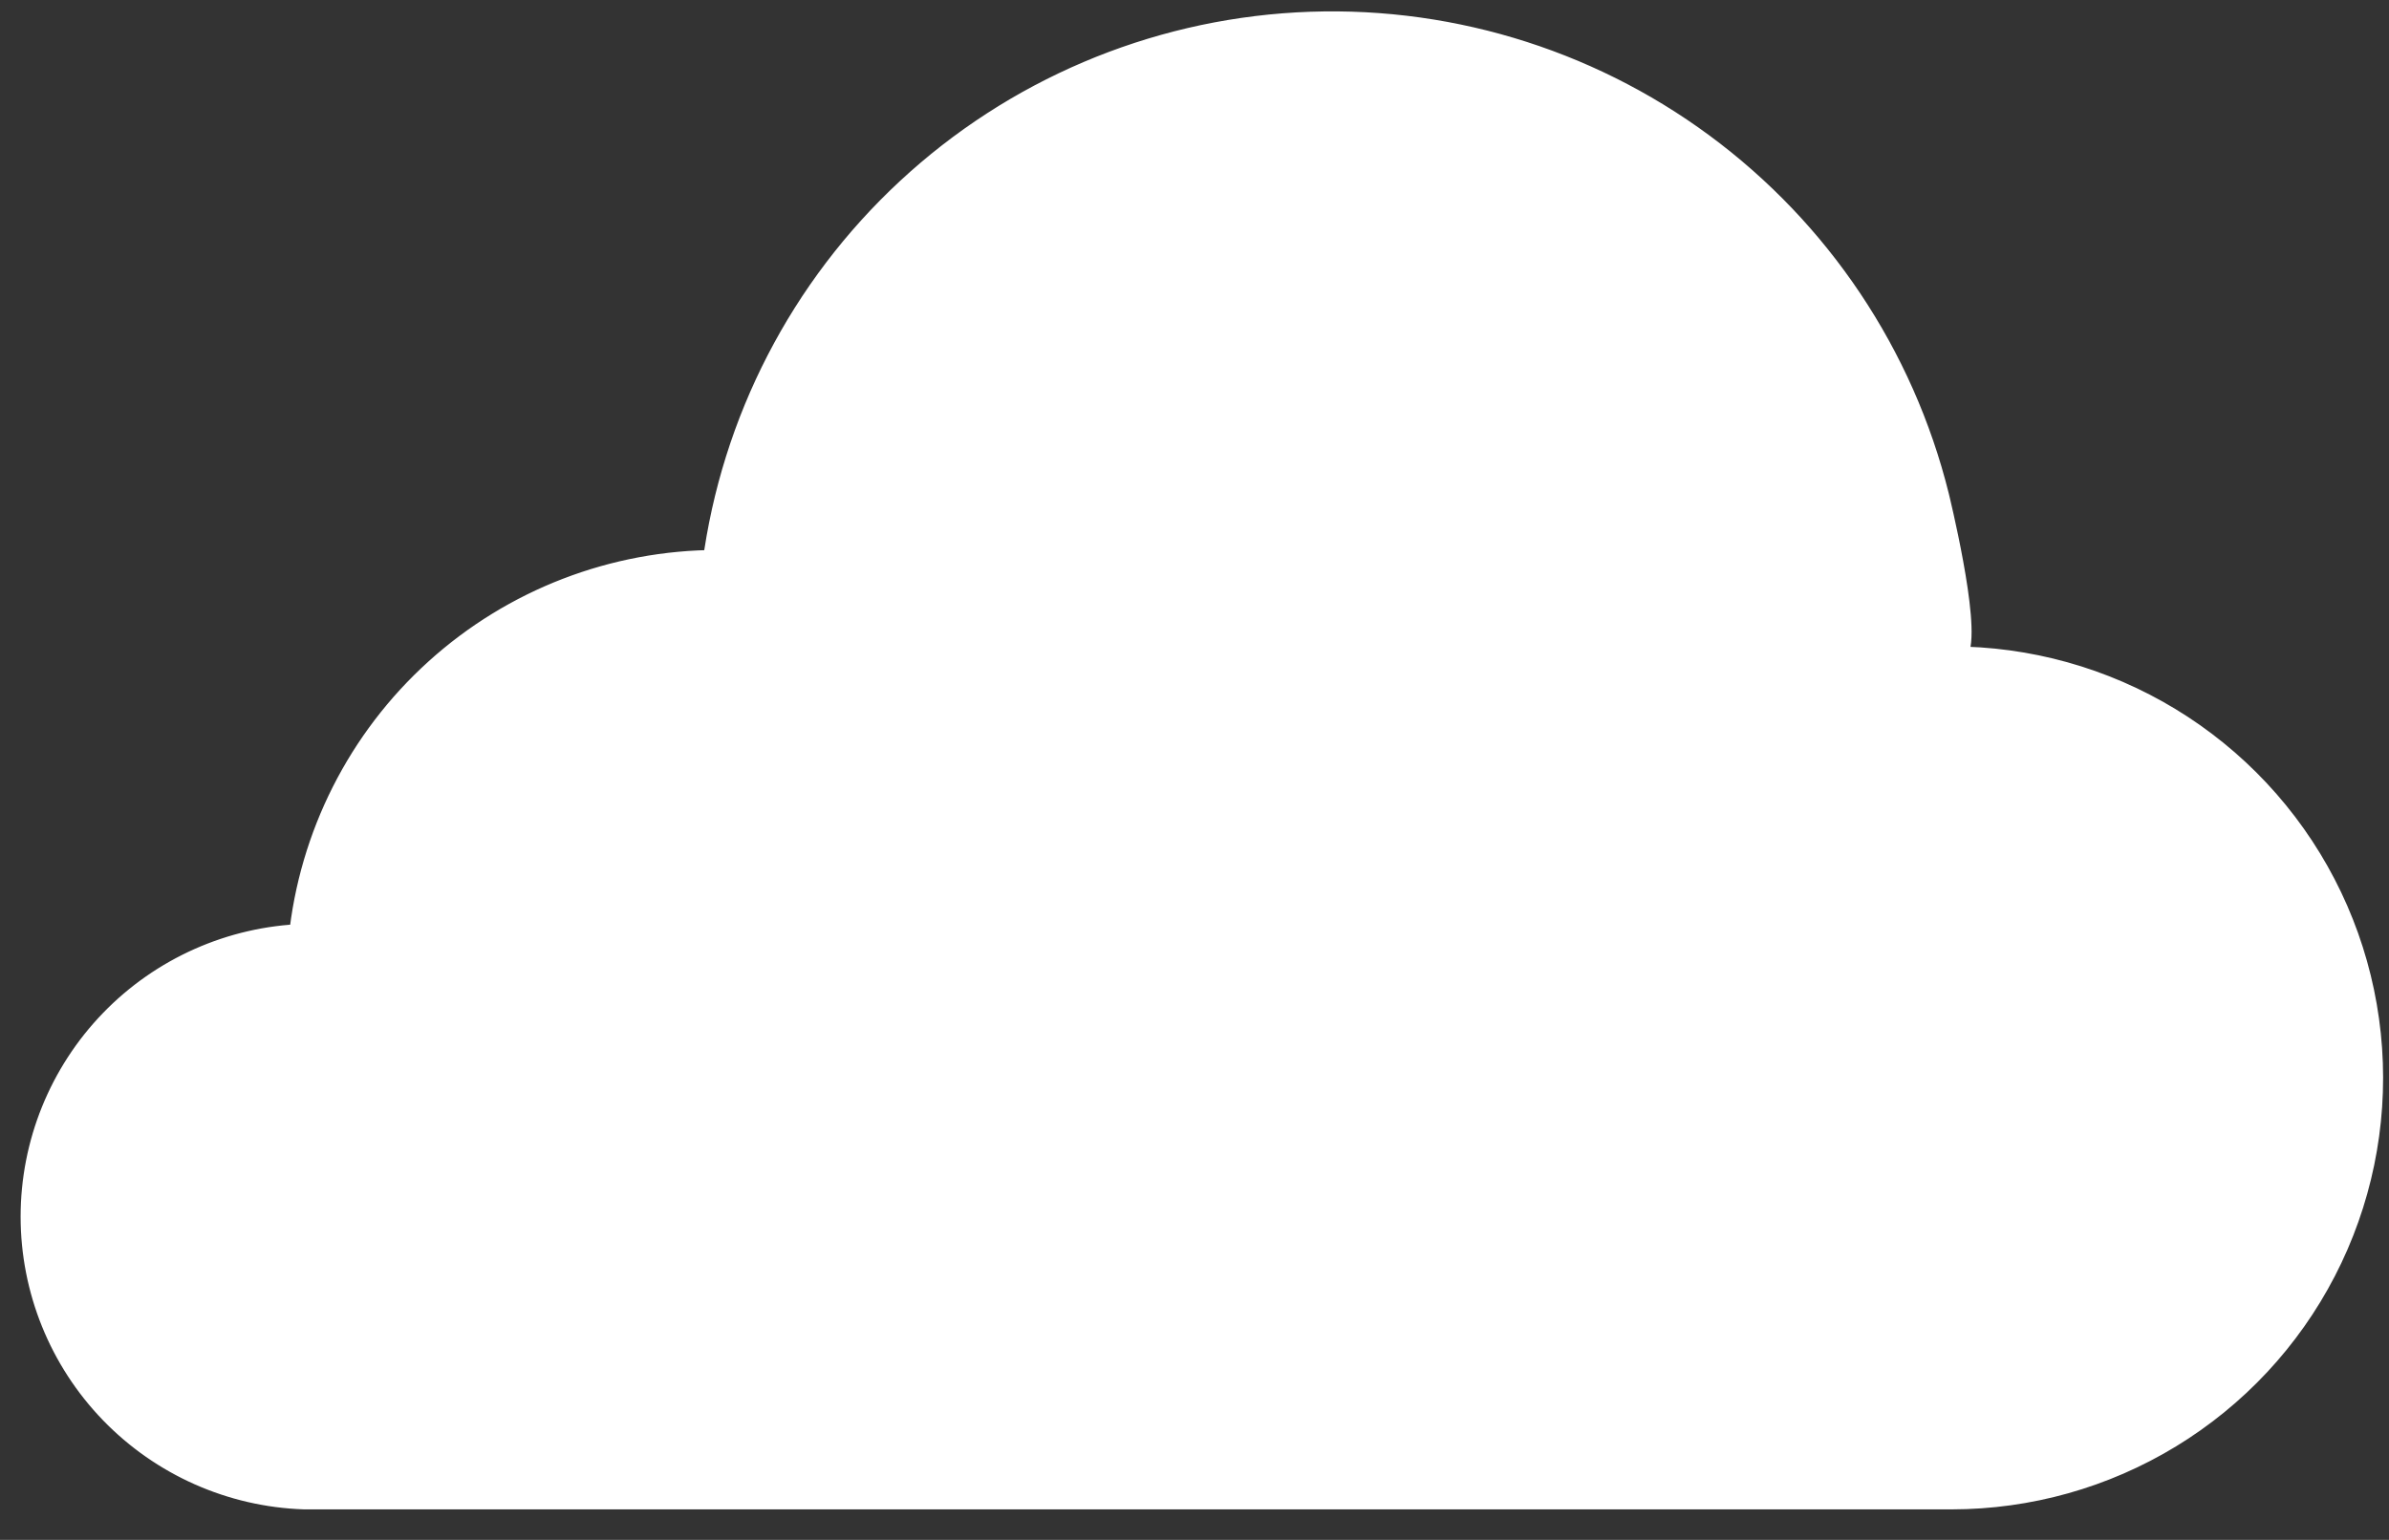
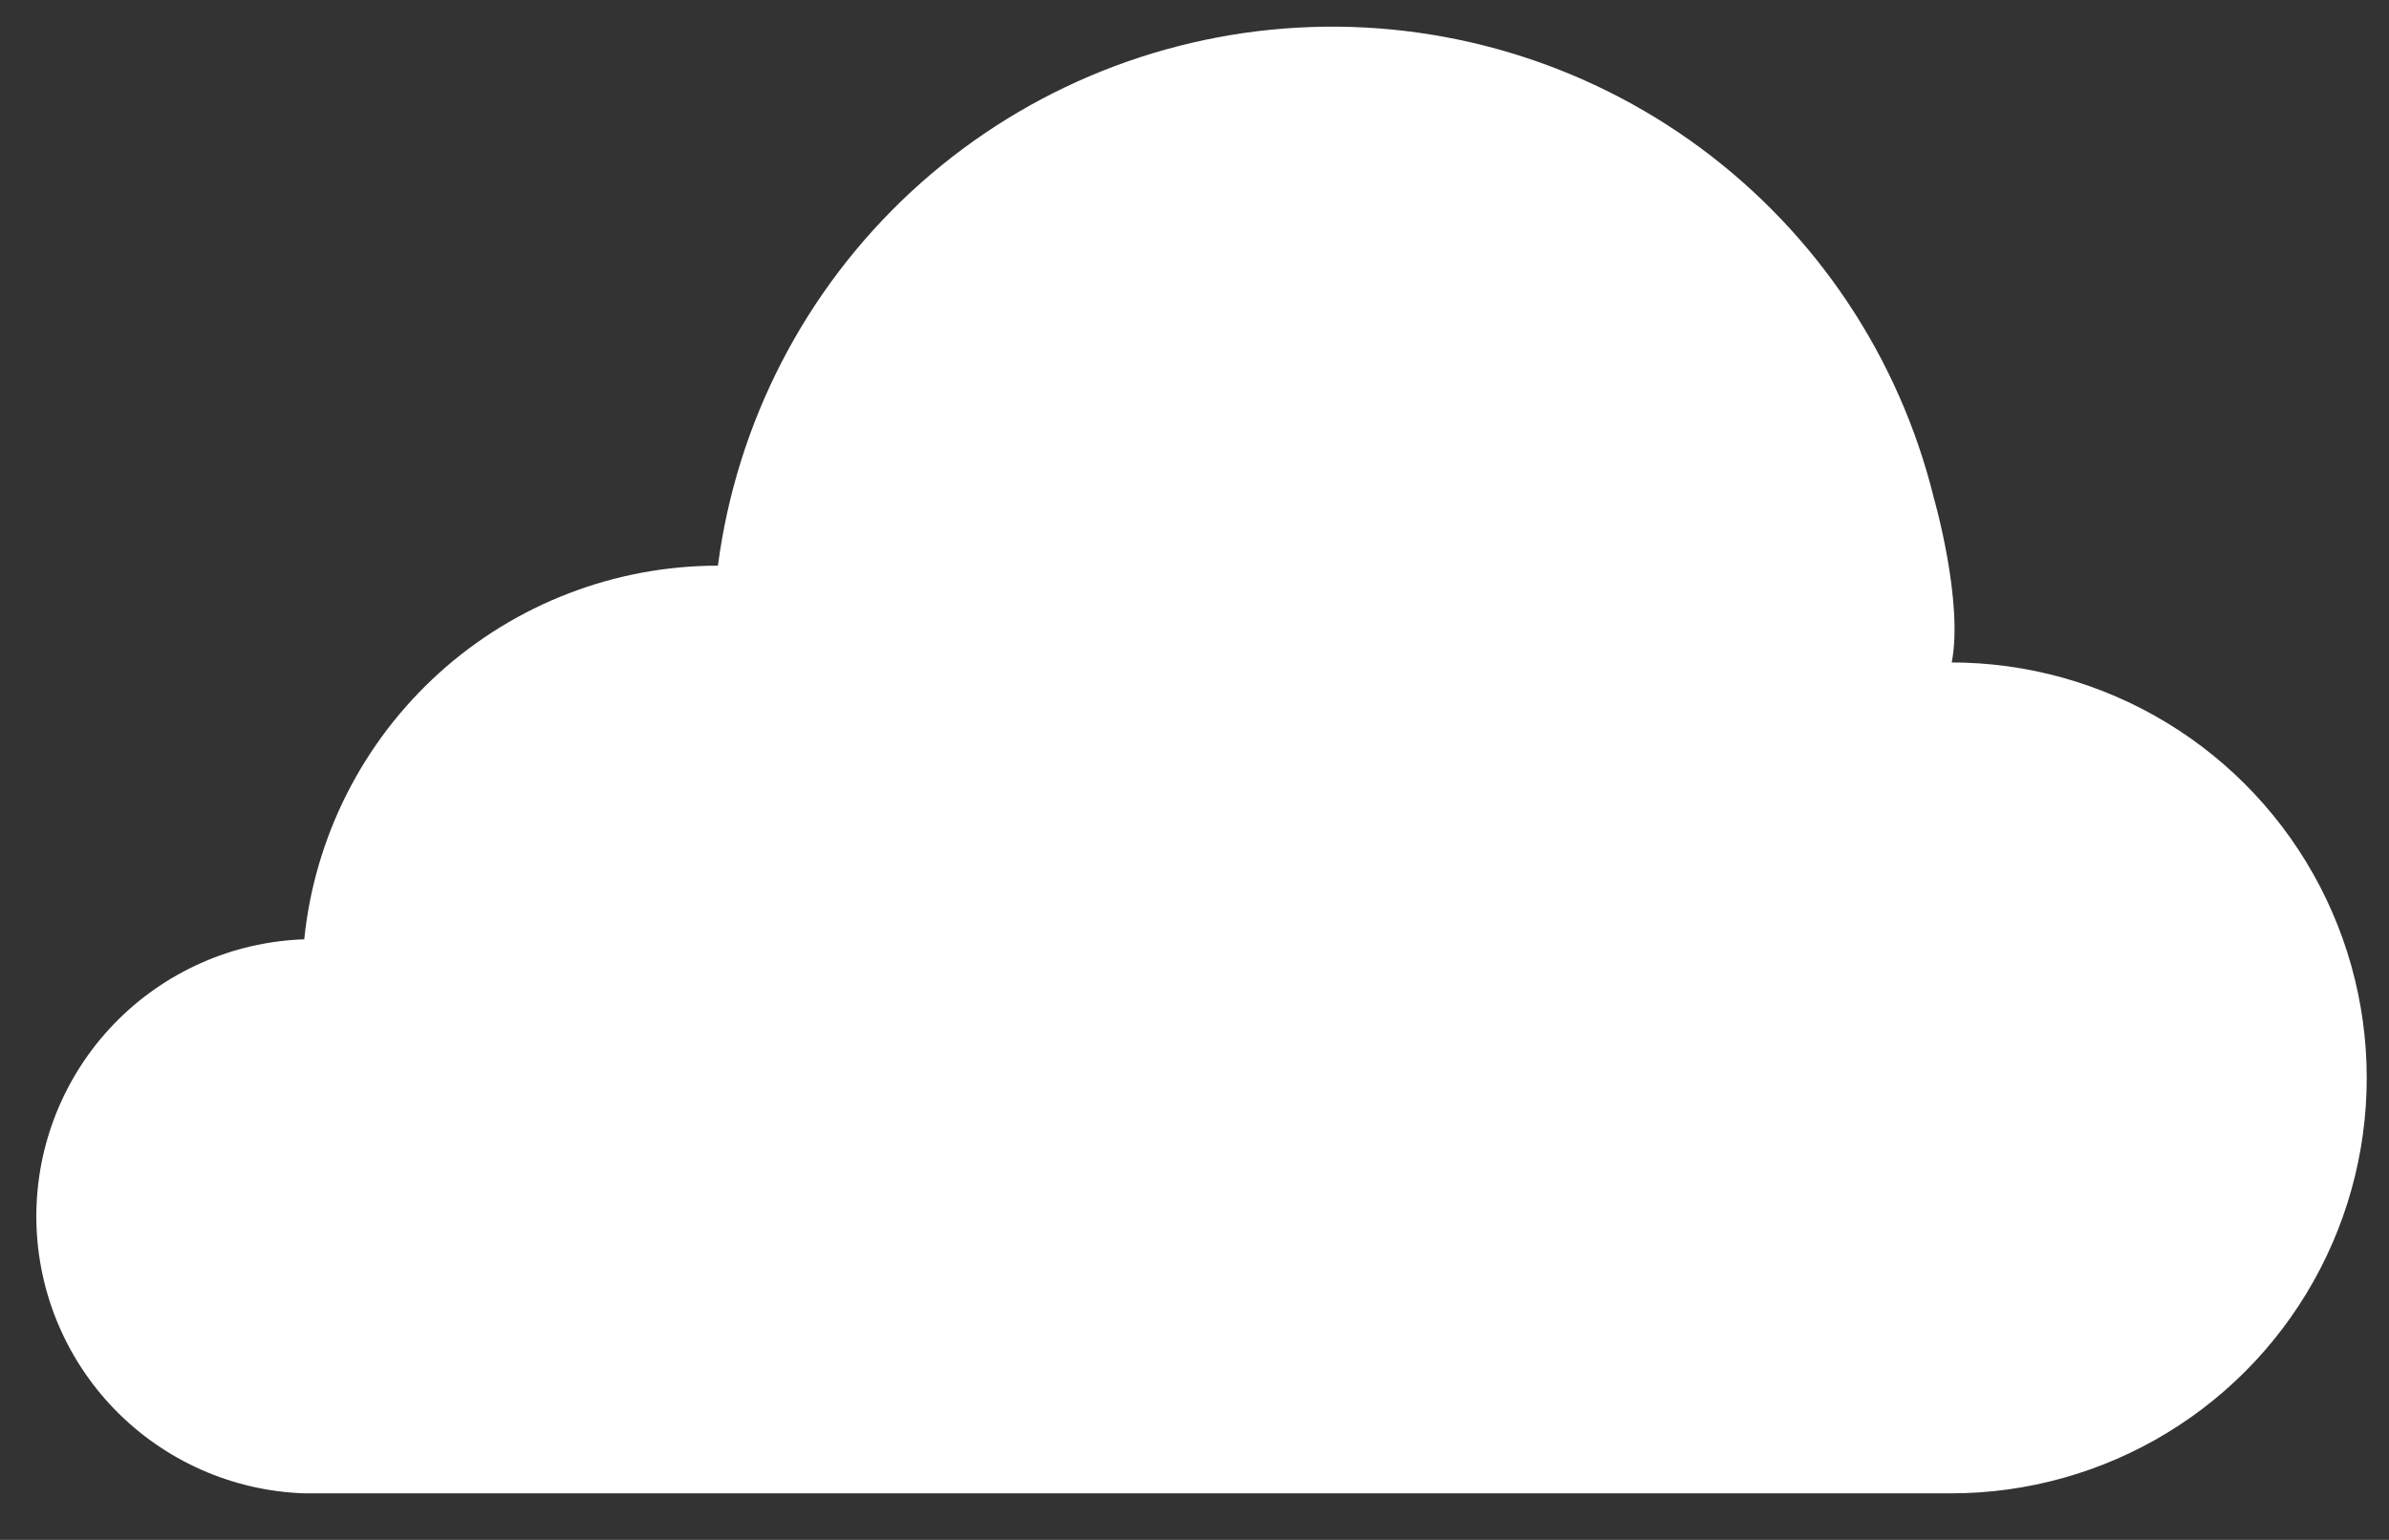
<svg xmlns="http://www.w3.org/2000/svg" width="76" height="49" viewBox="0 0 76 49" fill="none">
  <rect x="0" y="0" width="76" height="49" fill="#333333" stroke="none" />
  <path d="M62.089 21.08C62.469 19.14 61.519 15.84 61.519 15.84C60.419 11.379 57.795 7.442 54.1 4.71C50.405 1.978 45.871 0.623 41.284 0.879C36.696 1.136 32.341 2.987 28.973 6.113C25.606 9.239 23.436 13.444 22.839 18C19.563 18 16.403 19.217 13.972 21.413C11.541 23.61 10.011 26.63 9.679 29.89C7.393 29.967 5.226 30.93 3.635 32.574C2.045 34.219 1.156 36.417 1.156 38.705C1.156 40.993 2.045 43.191 3.635 44.836C5.226 46.48 7.393 47.443 9.679 47.52H62.079C64.502 47.519 66.879 46.851 68.948 45.591C71.018 44.331 72.701 42.526 73.814 40.373C74.928 38.221 75.428 35.804 75.26 33.386C75.093 30.969 74.264 28.644 72.865 26.666C71.466 24.688 69.55 23.132 67.326 22.169C65.102 21.206 62.657 20.872 60.257 21.205C57.856 21.538 55.594 22.524 53.716 24.056C51.838 25.587 50.418 27.606 49.609 29.89" fill="white" />
-   <path d="M49.609 29.89C50.418 27.604 51.839 25.583 53.718 24.05C55.597 22.517 57.861 21.529 60.263 21.196C62.666 20.862 65.113 21.195 67.339 22.159C69.564 23.122 71.482 24.679 72.883 26.659C74.284 28.639 75.113 30.965 75.281 33.385C75.449 35.804 74.948 38.223 73.834 40.377C72.72 42.532 71.035 44.338 68.964 45.599C66.893 46.861 64.514 47.529 62.089 47.53H9.679C7.393 47.453 5.226 46.49 3.635 44.846C2.045 43.201 1.156 41.003 1.156 38.715C1.156 36.427 2.045 34.229 3.635 32.584C5.226 30.939 7.393 29.977 9.679 29.9C10.009 26.639 11.537 23.616 13.969 21.417C16.4 19.218 19.561 18.001 22.839 18C23.438 13.448 25.608 9.248 28.973 6.125C32.338 3.002 36.688 1.152 41.271 0.893C45.855 0.635 50.385 1.985 54.08 4.71C57.775 7.435 60.402 11.364 61.509 15.82C61.509 15.82 62.509 19.88 62.139 20.7" stroke="white" stroke-linecap="round" stroke-linejoin="round" />
</svg>